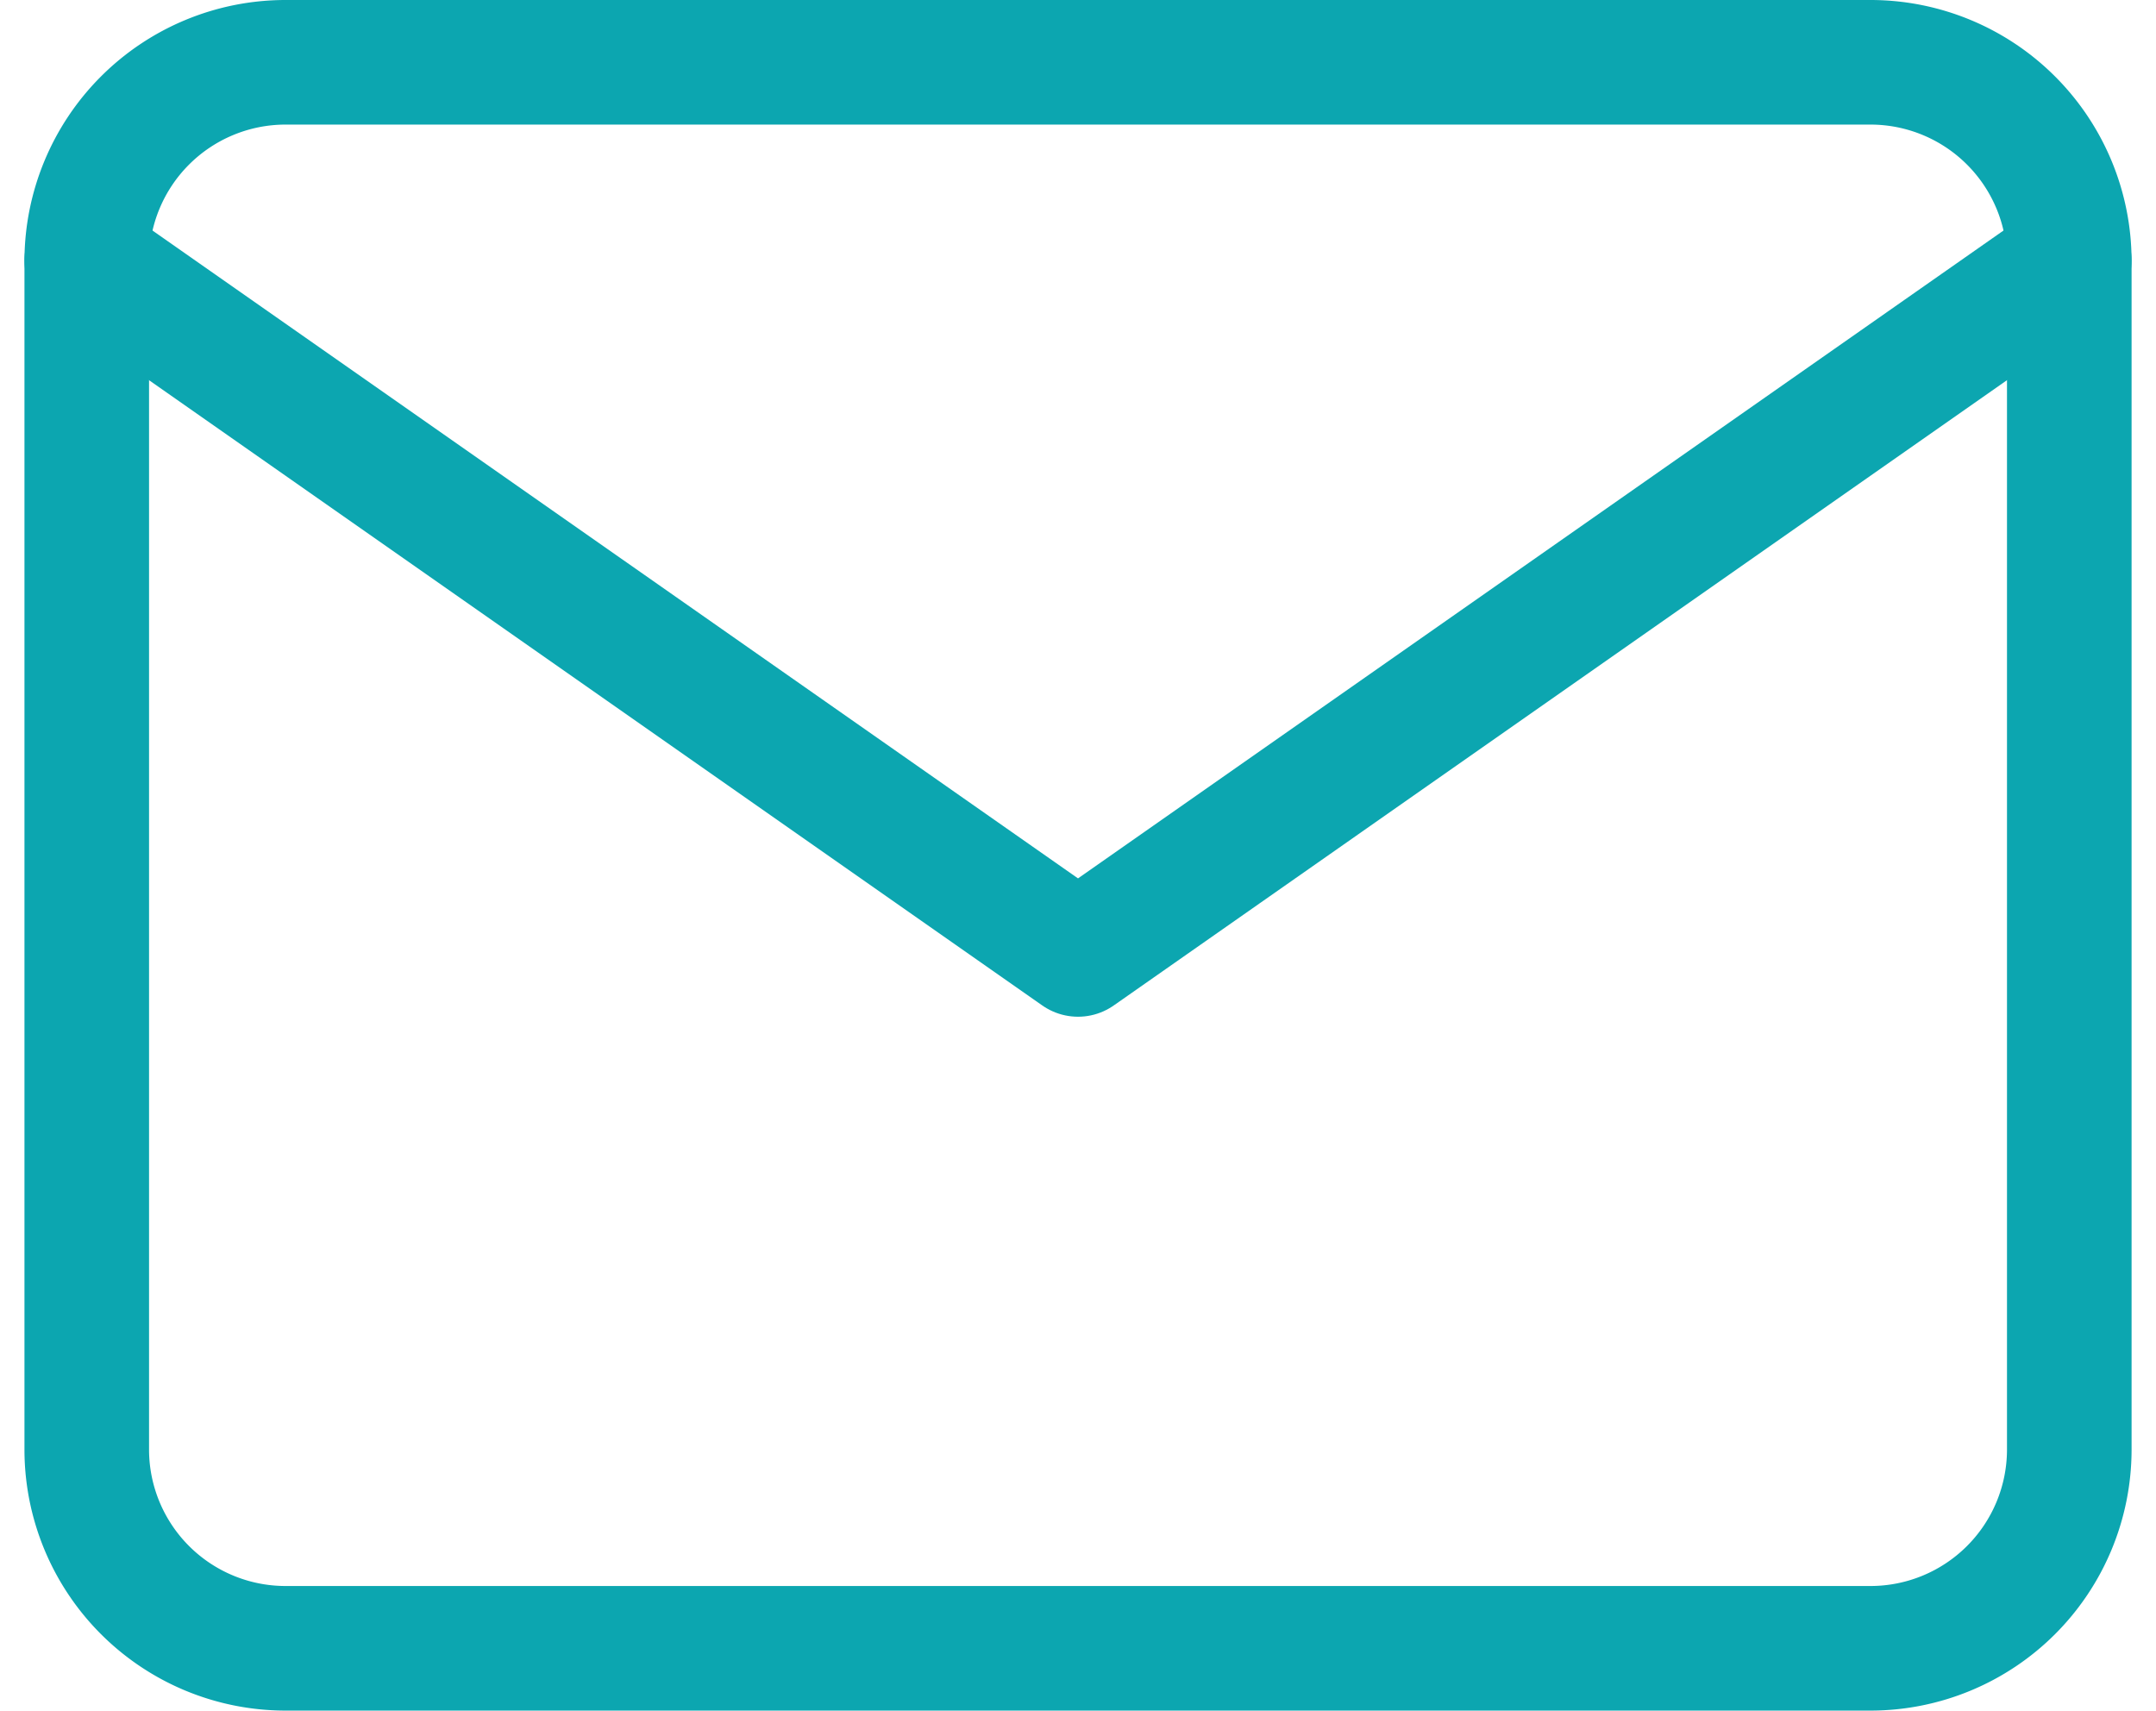
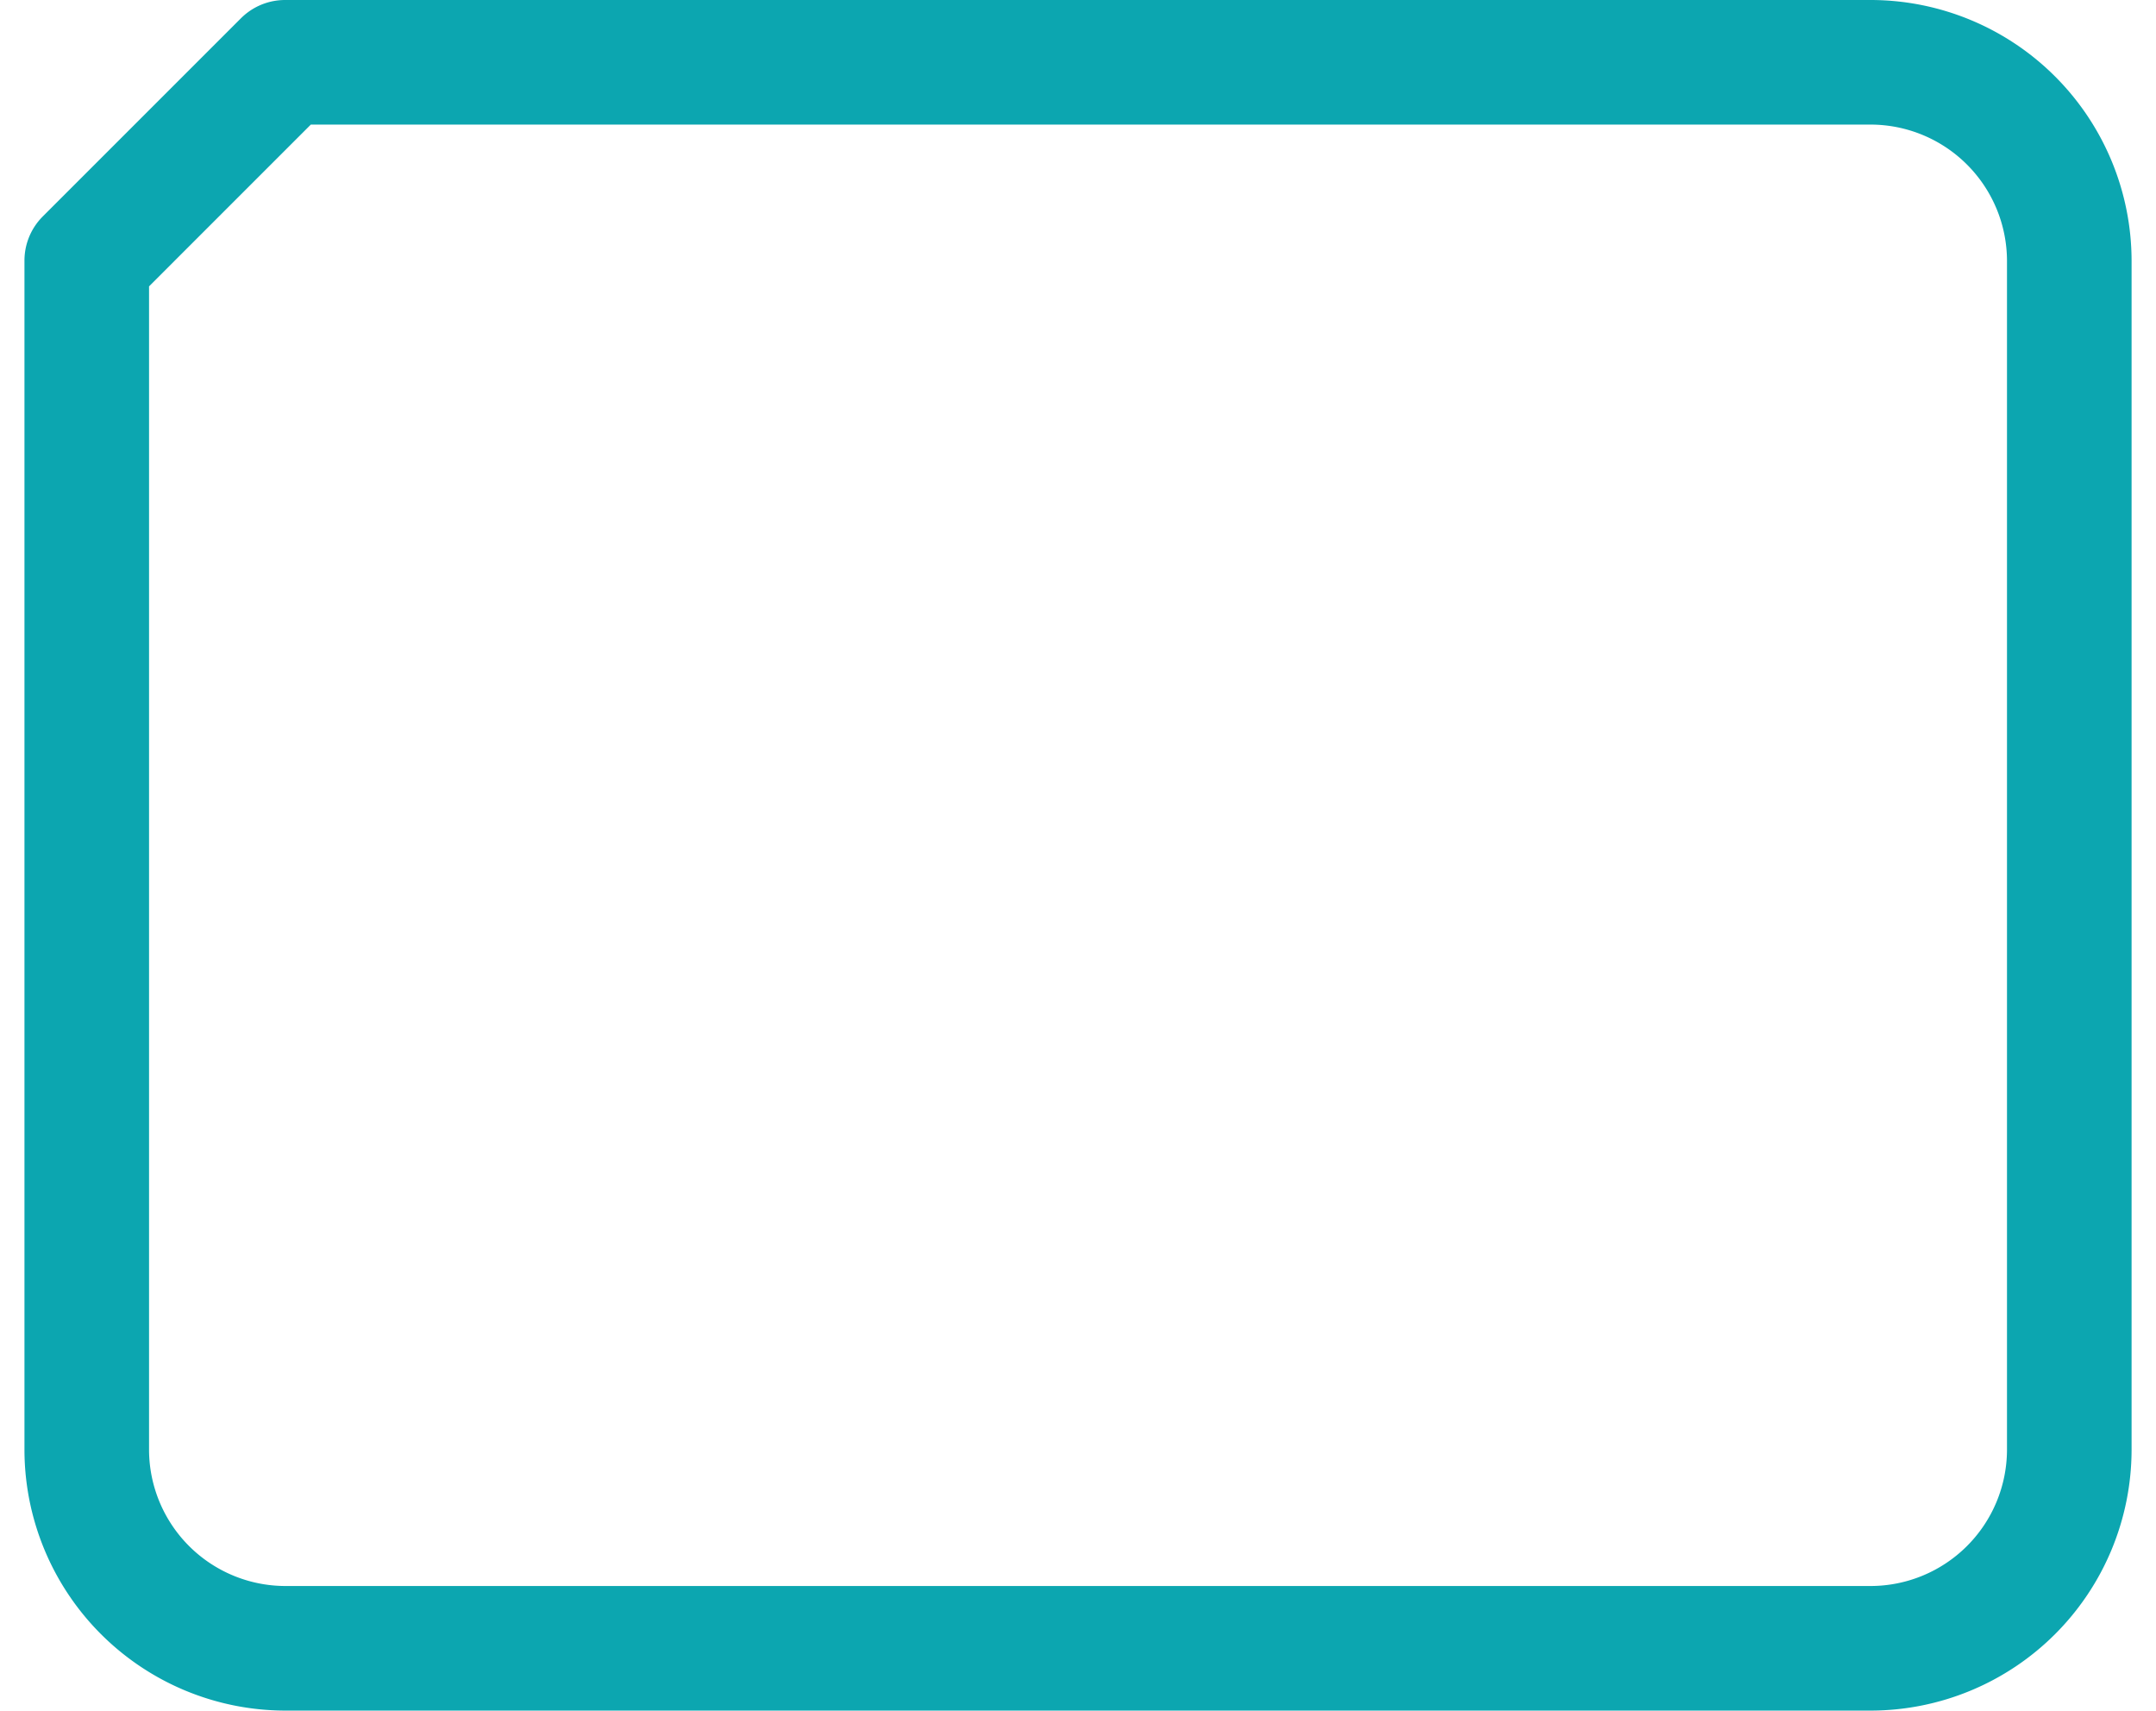
<svg xmlns="http://www.w3.org/2000/svg" width="51.915" height="41.19" viewBox="0 0 51.915 41.19">
  <g id="Icon_feather-mail" data-name="Icon feather-mail" transform="translate(-0.911 -4.5)">
-     <path id="Path_1279" data-name="Path 1279" d="M7.774,6h38.19a4.788,4.788,0,0,1,4.774,4.774V39.416a4.788,4.788,0,0,1-4.774,4.774H7.774A4.788,4.788,0,0,1,3,39.416V10.774A4.788,4.788,0,0,1,7.774,6Z" transform="translate(0 0)" fill="none" stroke="#0ca6b0" stroke-linecap="round" stroke-linejoin="round" stroke-width="3" />
-     <path id="Path_1280" data-name="Path 1280" d="M50.737,9,26.869,25.708,3,9" transform="translate(0 1.774)" fill="none" stroke="#0ca6b0" stroke-linecap="round" stroke-linejoin="round" stroke-width="3" />
+     <path id="Path_1279" data-name="Path 1279" d="M7.774,6h38.19a4.788,4.788,0,0,1,4.774,4.774V39.416a4.788,4.788,0,0,1-4.774,4.774H7.774A4.788,4.788,0,0,1,3,39.416V10.774Z" transform="translate(0 0)" fill="none" stroke="#0ca6b0" stroke-linecap="round" stroke-linejoin="round" stroke-width="3" />
  </g>
</svg>